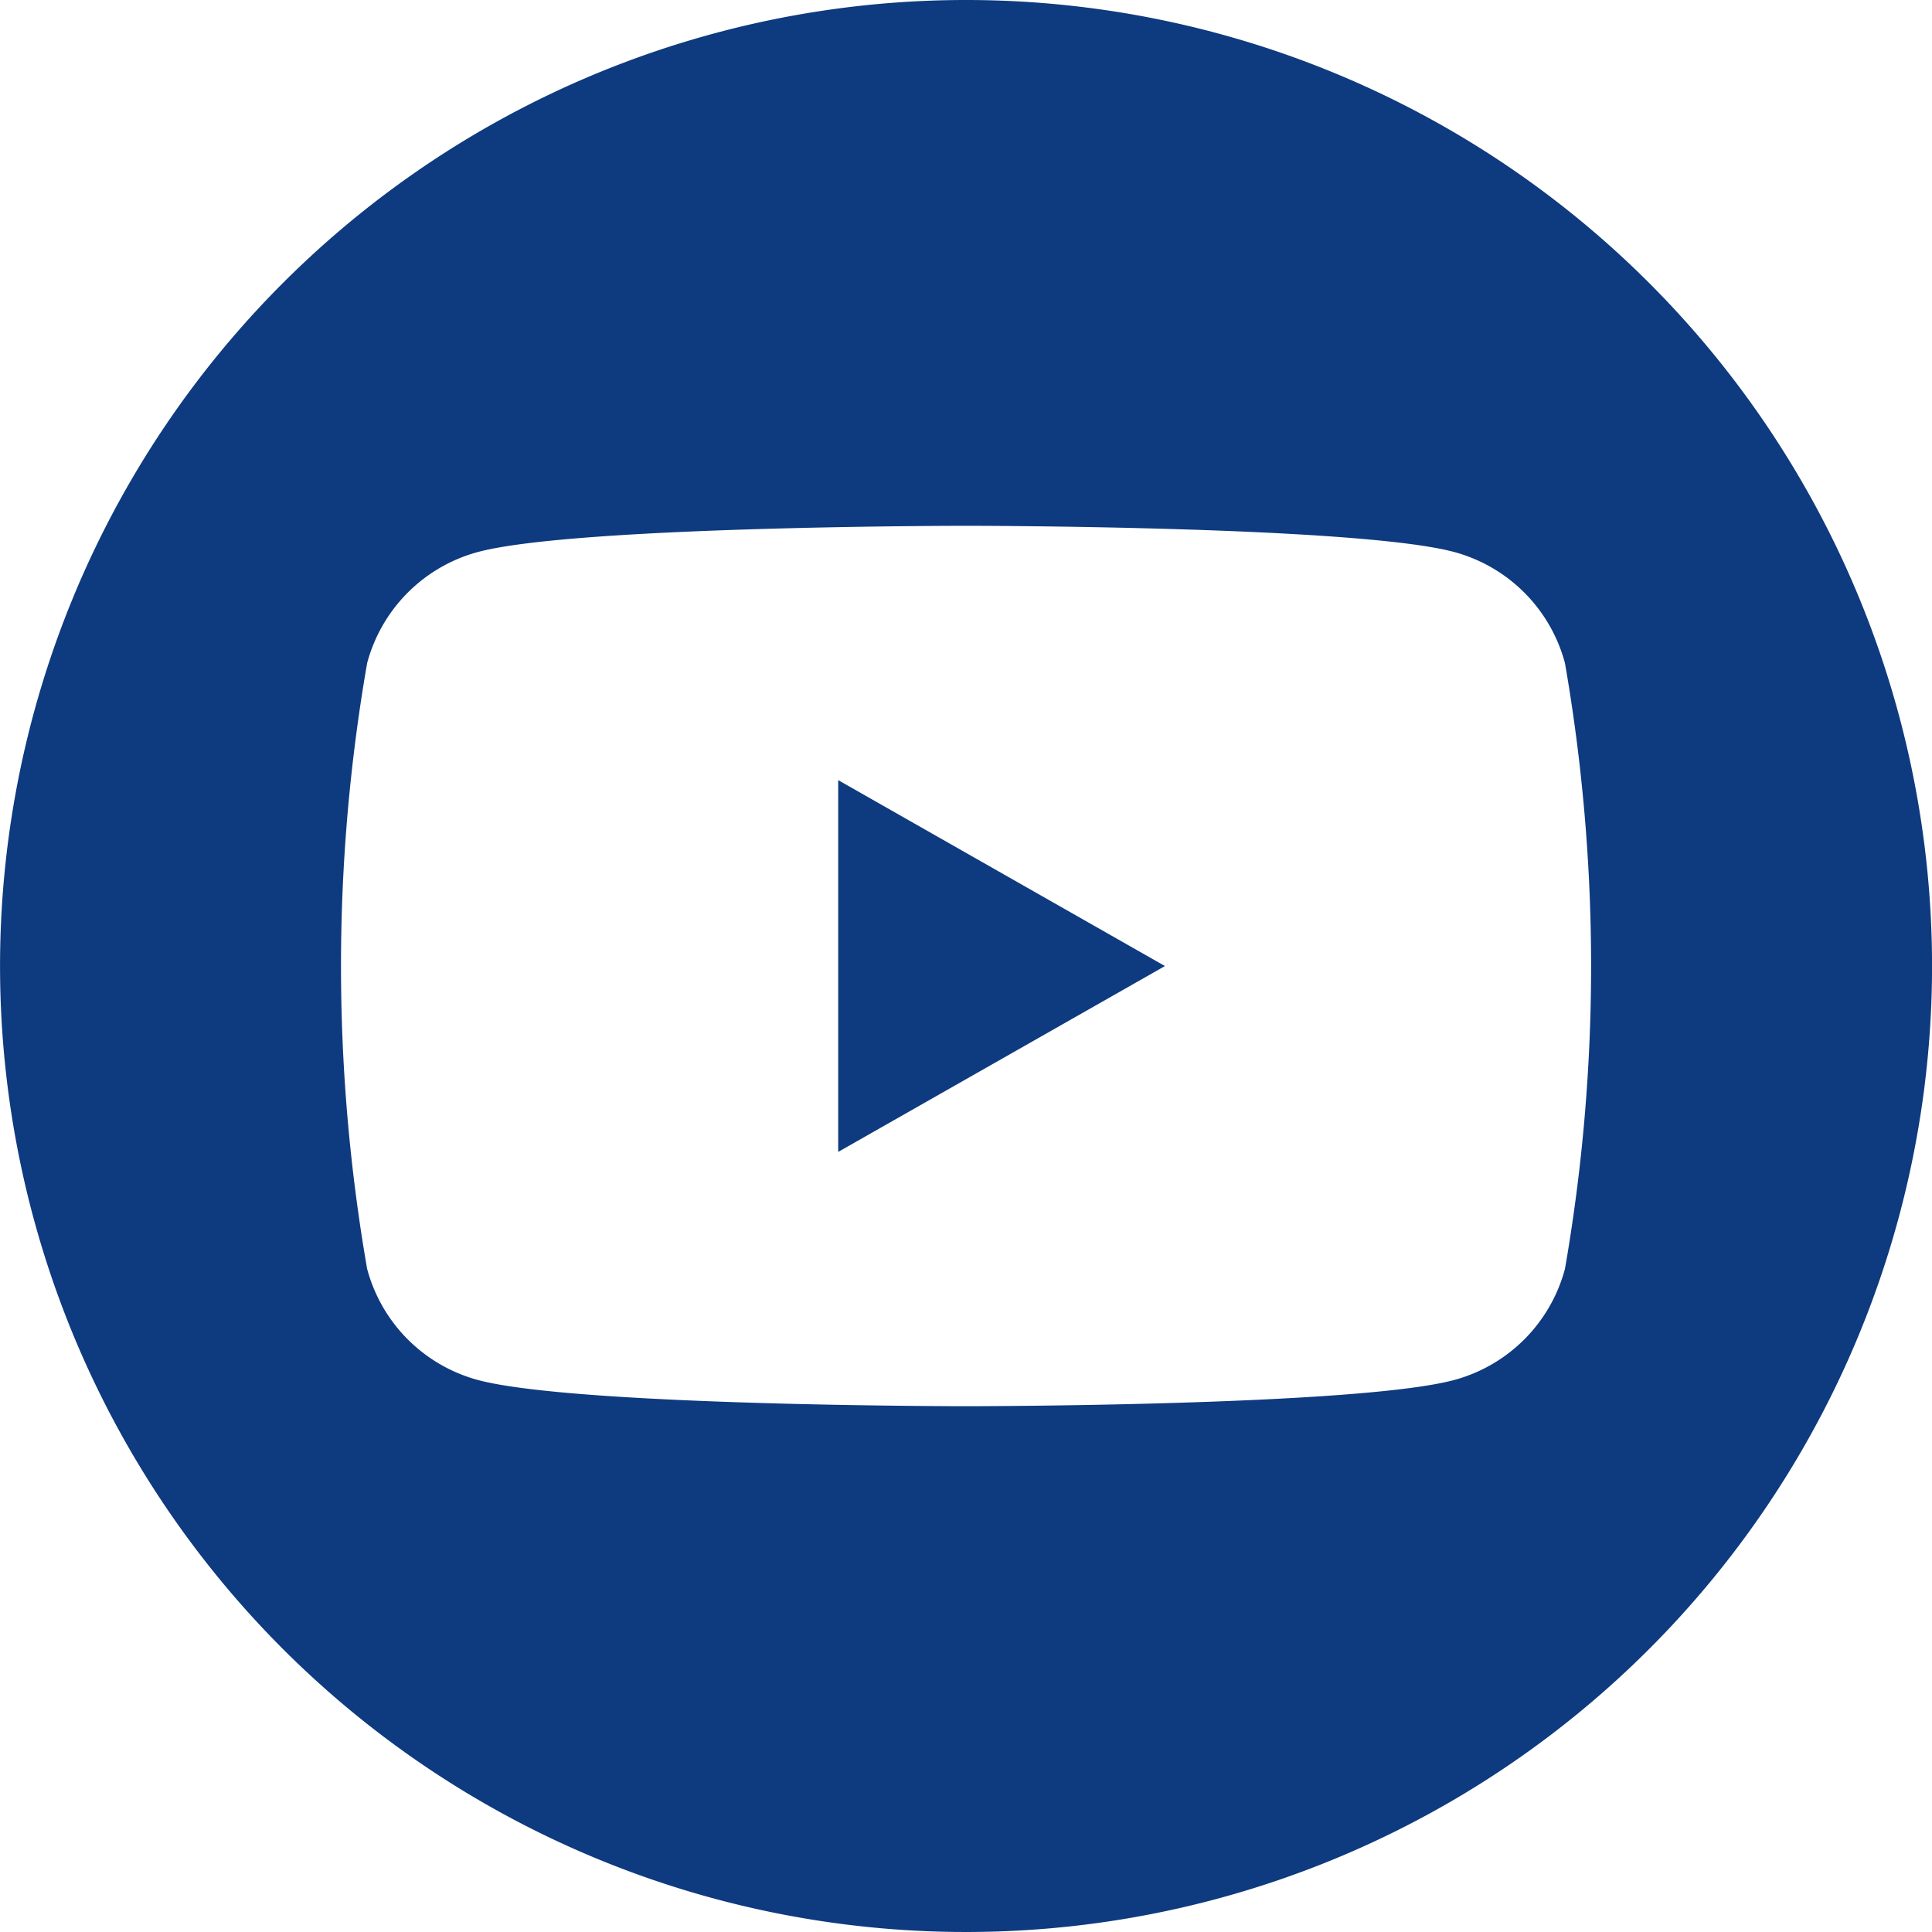
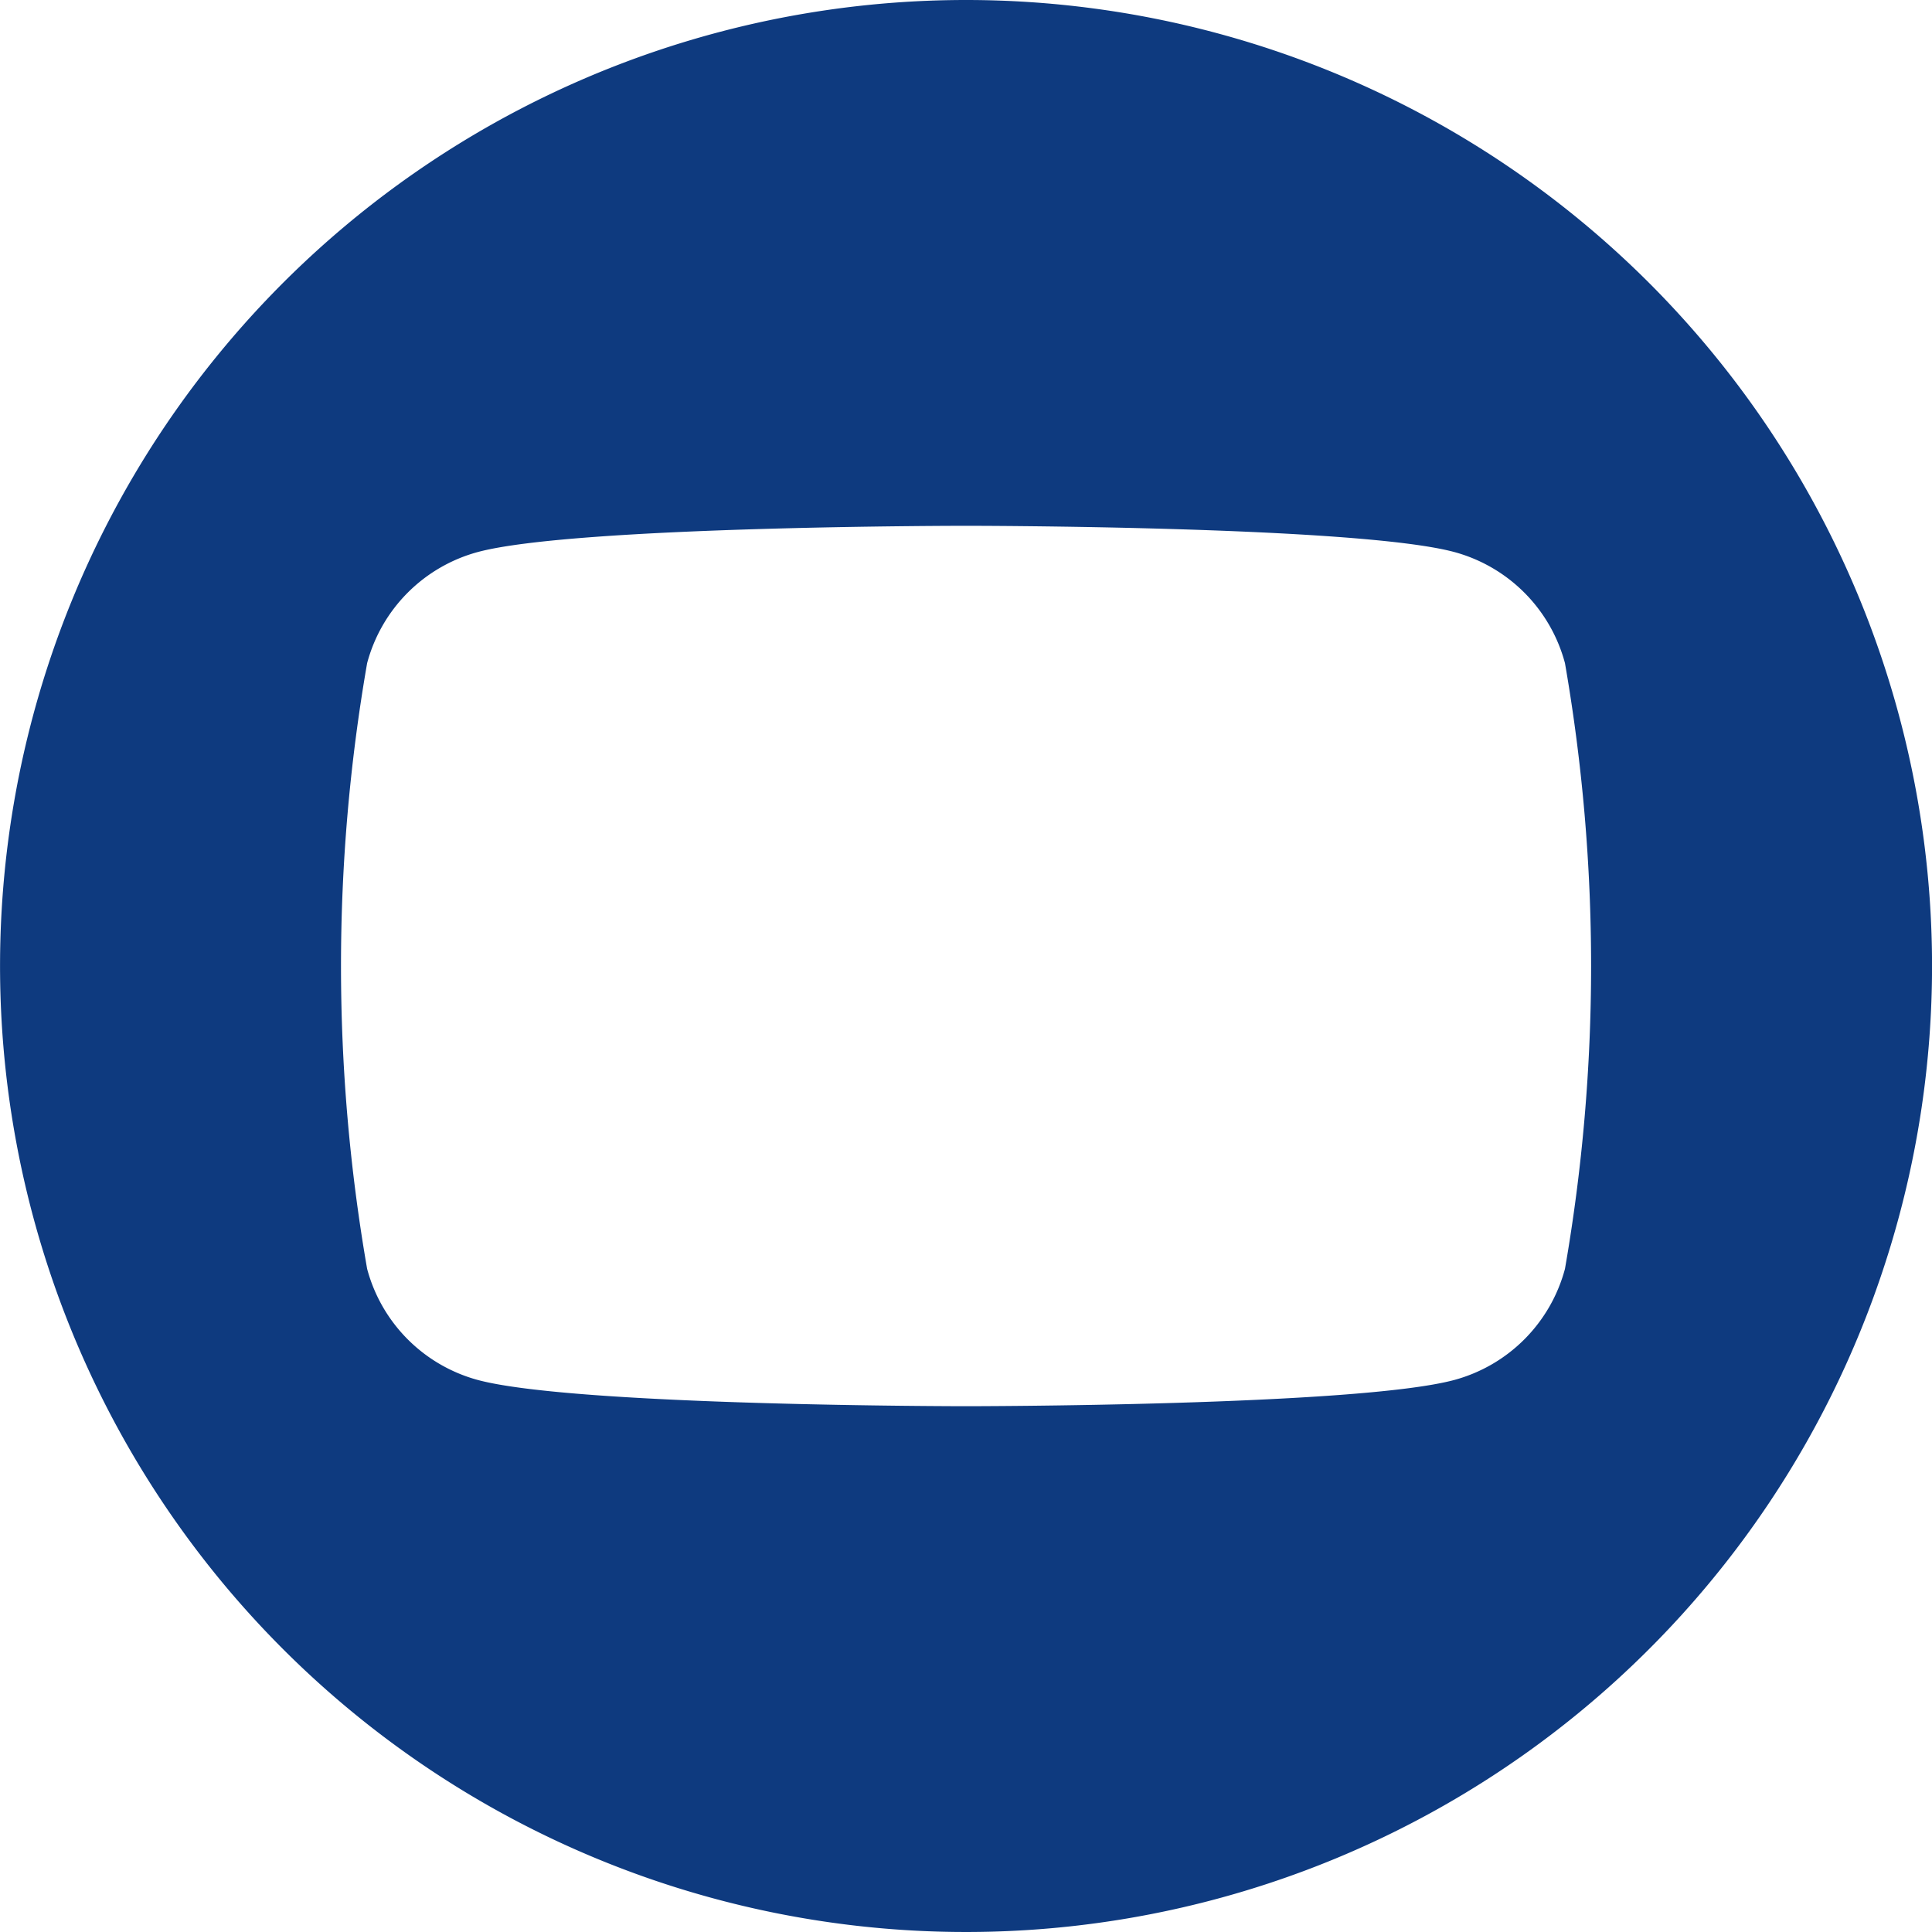
<svg xmlns="http://www.w3.org/2000/svg" viewBox="0 0 40 40">
  <g fill="#0e3a7f" transform="translate(-50.98 -114.126)">
    <path d="m70.981 114.126a20 20 0 1 0 20 20 20 20 0 0 0 -20-20zm12.4 26.27a3.252 3.252 0 0 1 -2.288 2.3c-2.018.544-10.112.544-10.112.544s-8.094 0-10.112-.544a3.252 3.252 0 0 1 -2.288-2.3 36.604 36.604 0 0 1 0-12.54 3.252 3.252 0 0 1 2.288-2.3c2.018-.544 10.112-.544 10.112-.544s8.094 0 10.112.544a3.252 3.252 0 0 1 2.288 2.3 36.604 36.604 0 0 1 0 12.54z" />
-     <path d="m68.334 137.975 6.765-3.848-6.765-3.849z" />
  </g>
</svg>